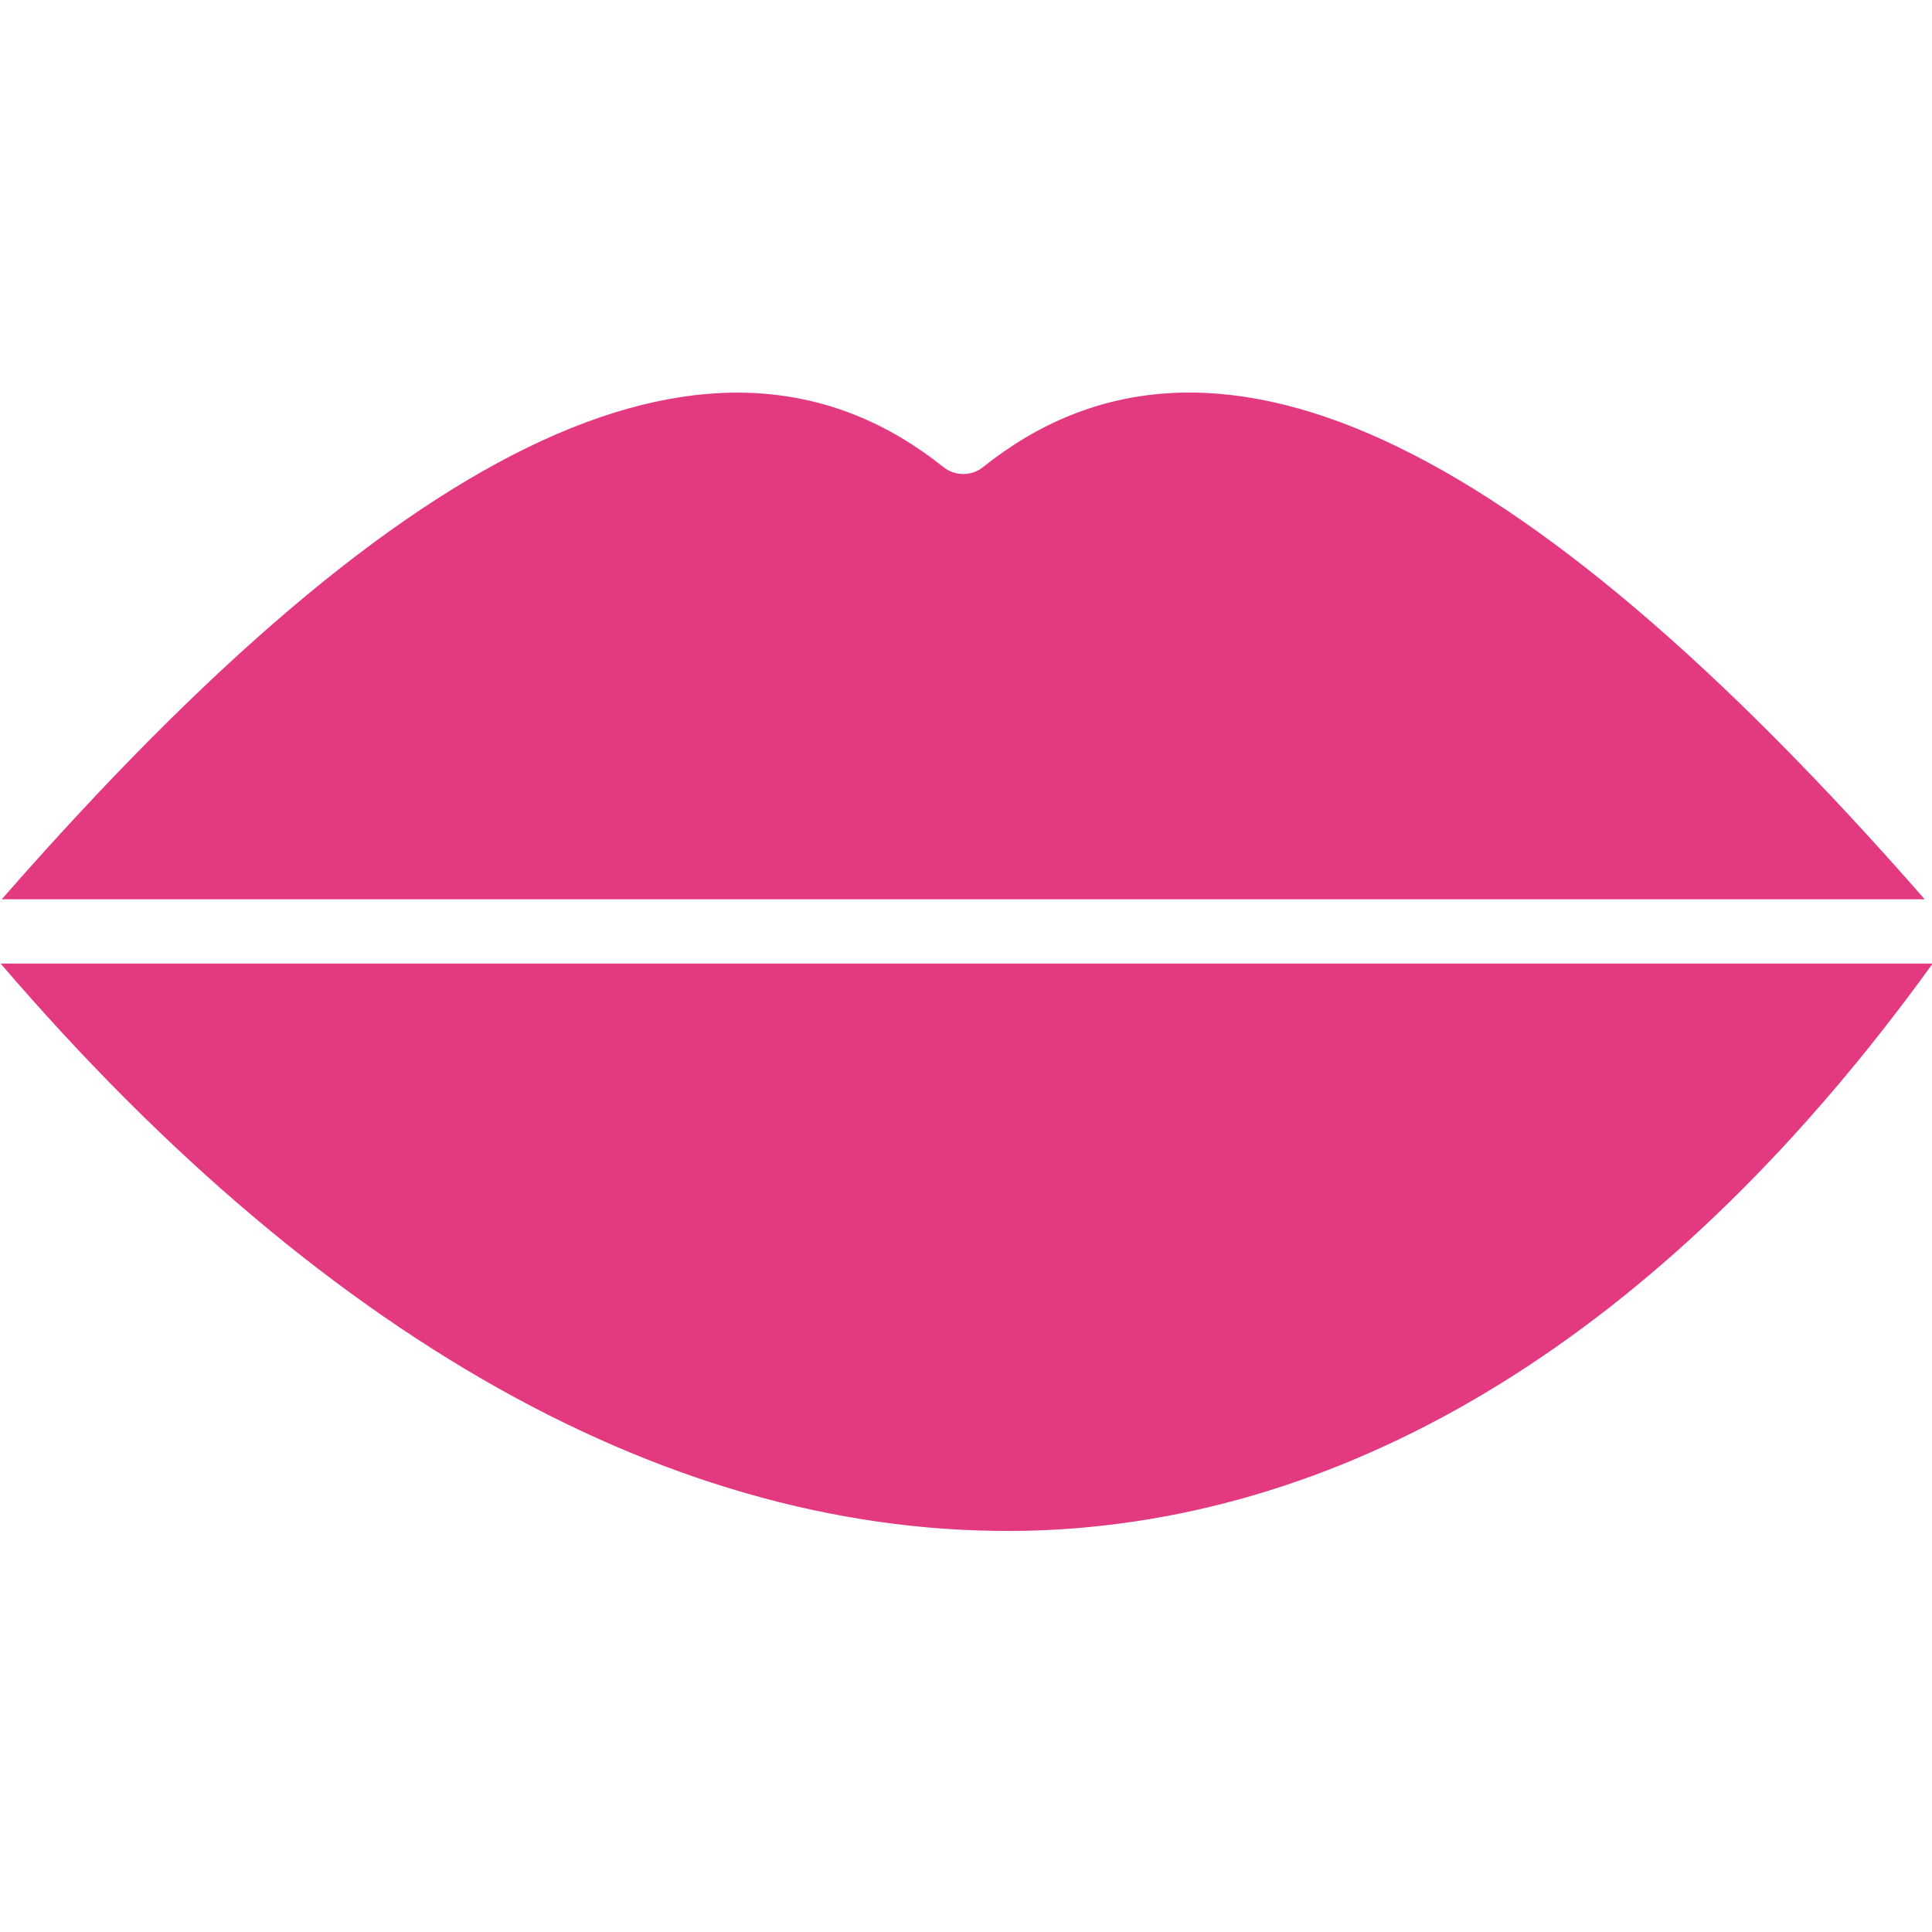
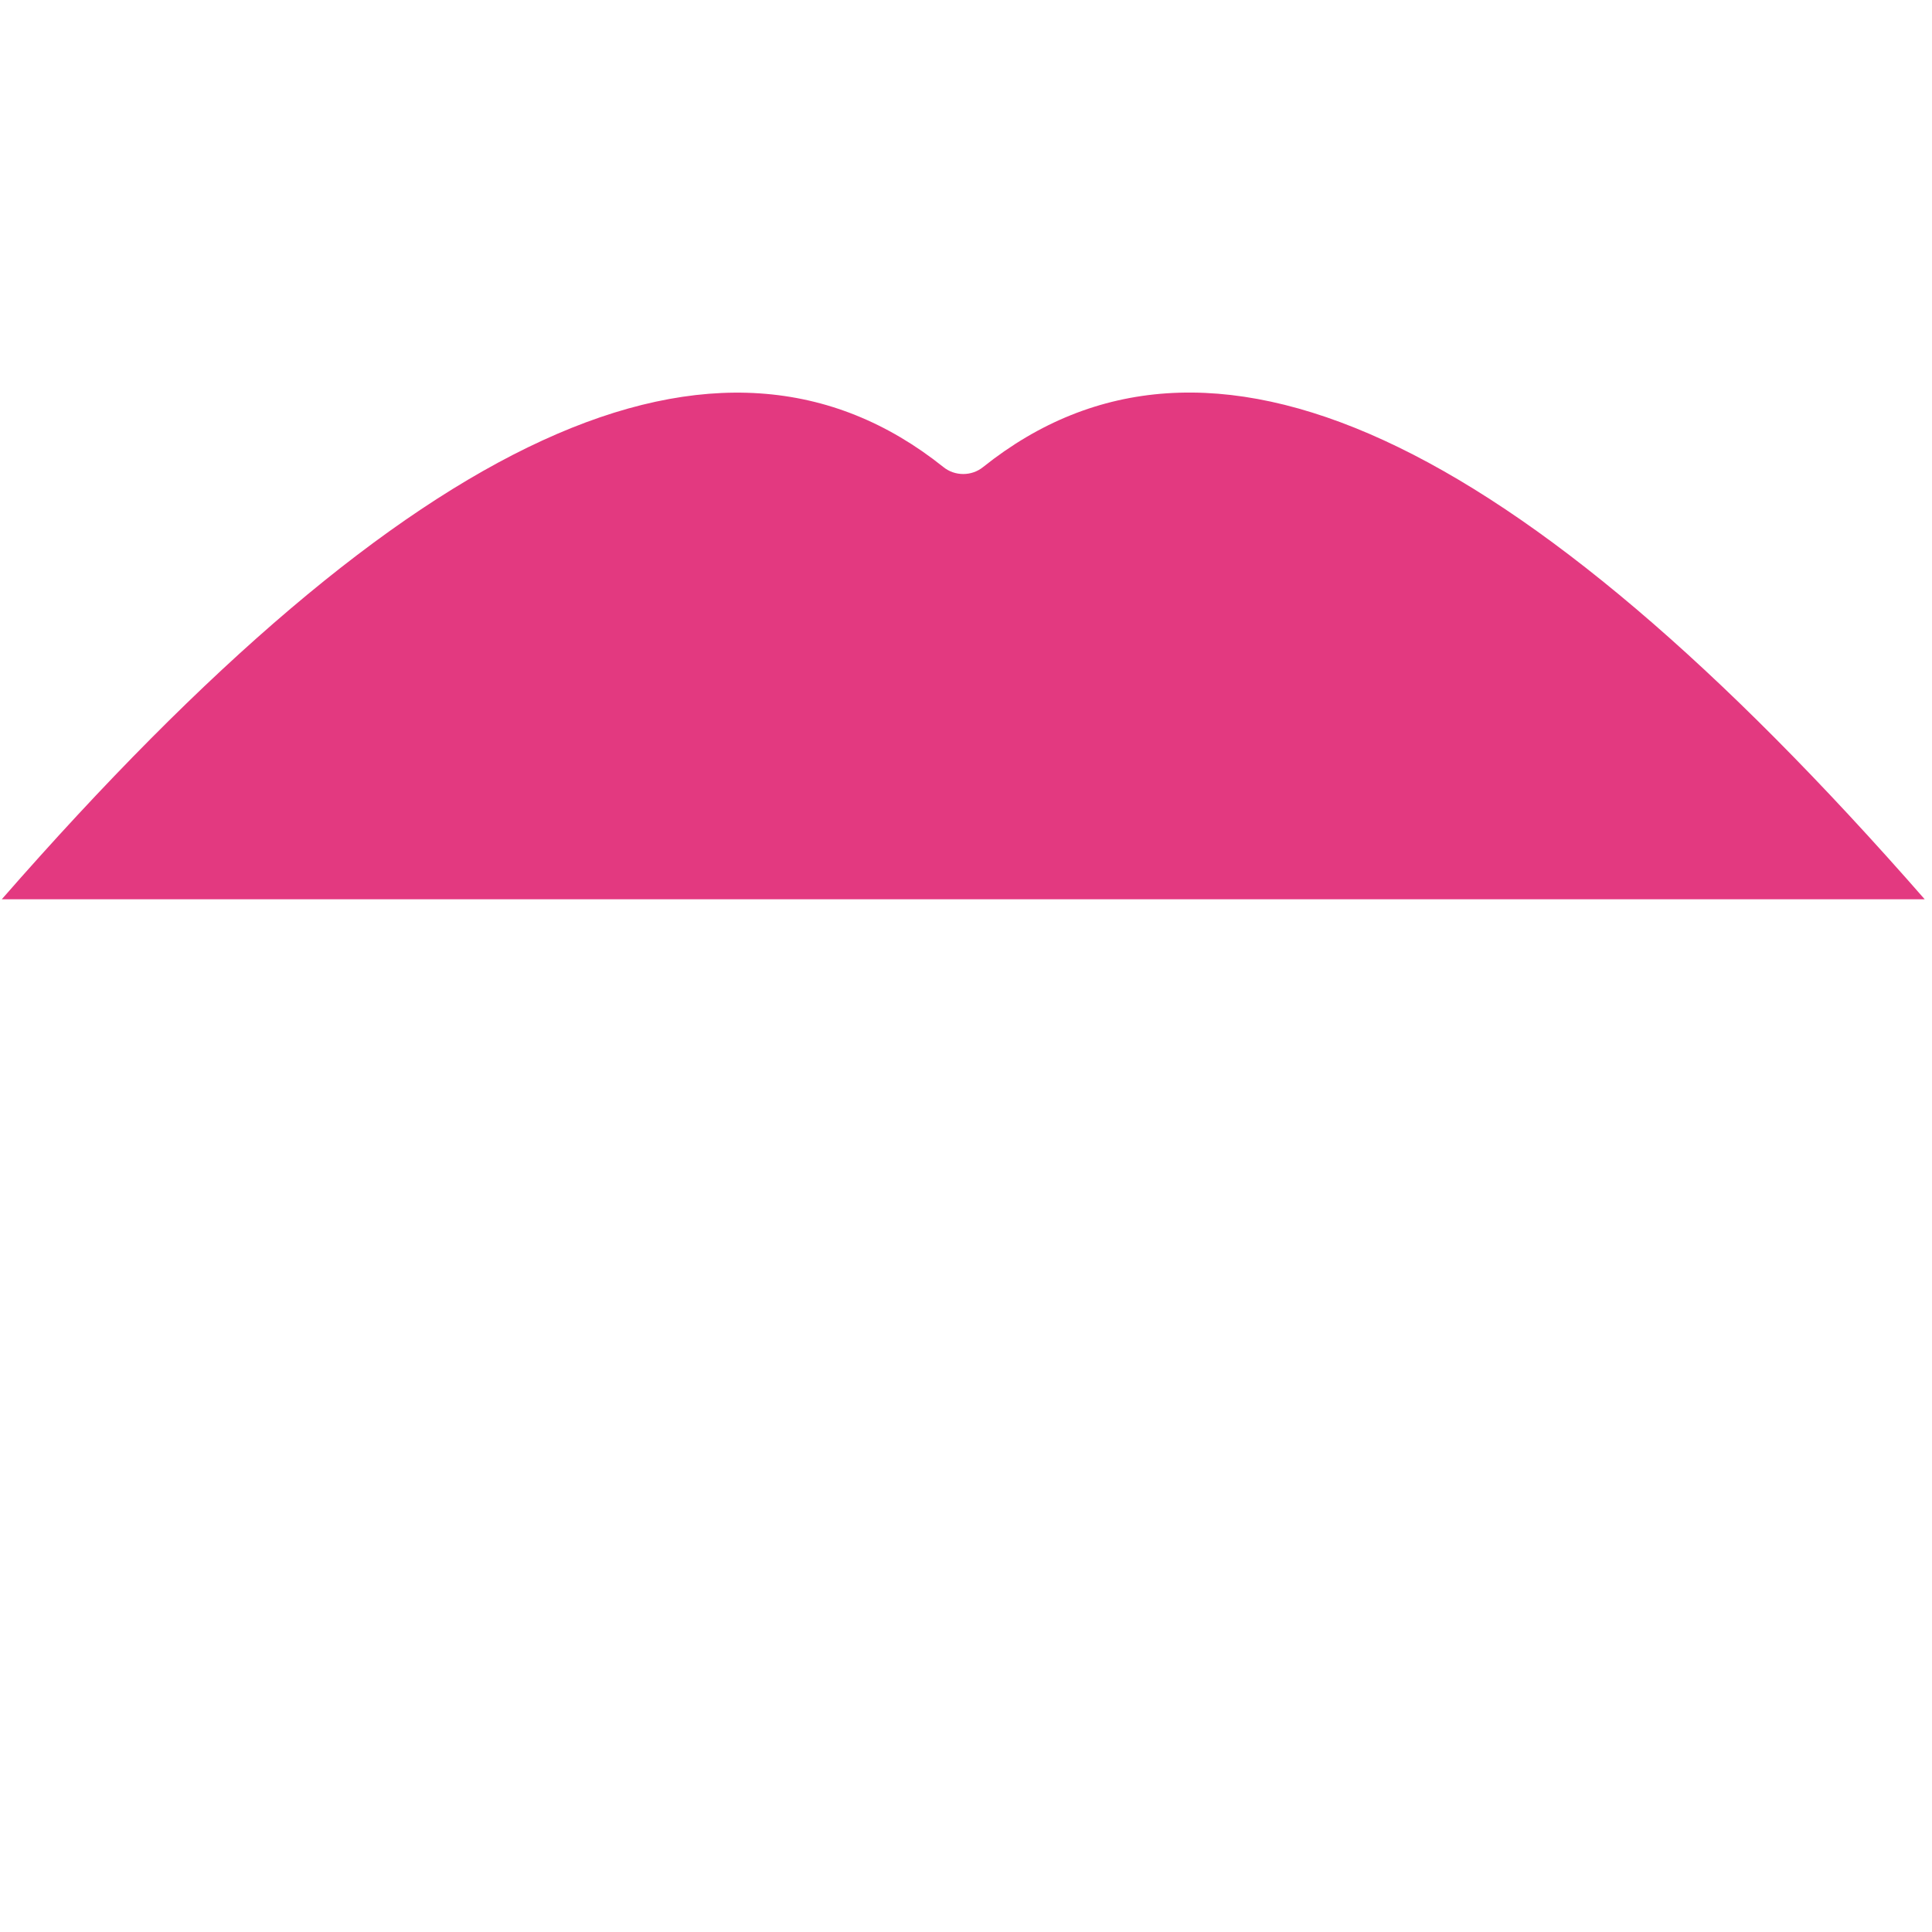
<svg xmlns="http://www.w3.org/2000/svg" width="1200pt" height="1200pt" version="1.1" viewBox="0 0 1200 1200">
  <g fill="#e33980">
    <path d="m1195.5 558.56h-1194.4c254.81-291.56 446.25-379.12 584.81-268.5 7.125 5.812 17.625 5.812 24.75 0 138.75-110.81 330-22.875 584.81 268.5z" />
-     <path d="m1200.4 598.5c-159.94 221.62-350.06 343.12-552 351.94-219 9-442.5-112.31-648-351.94z" />
  </g>
</svg>